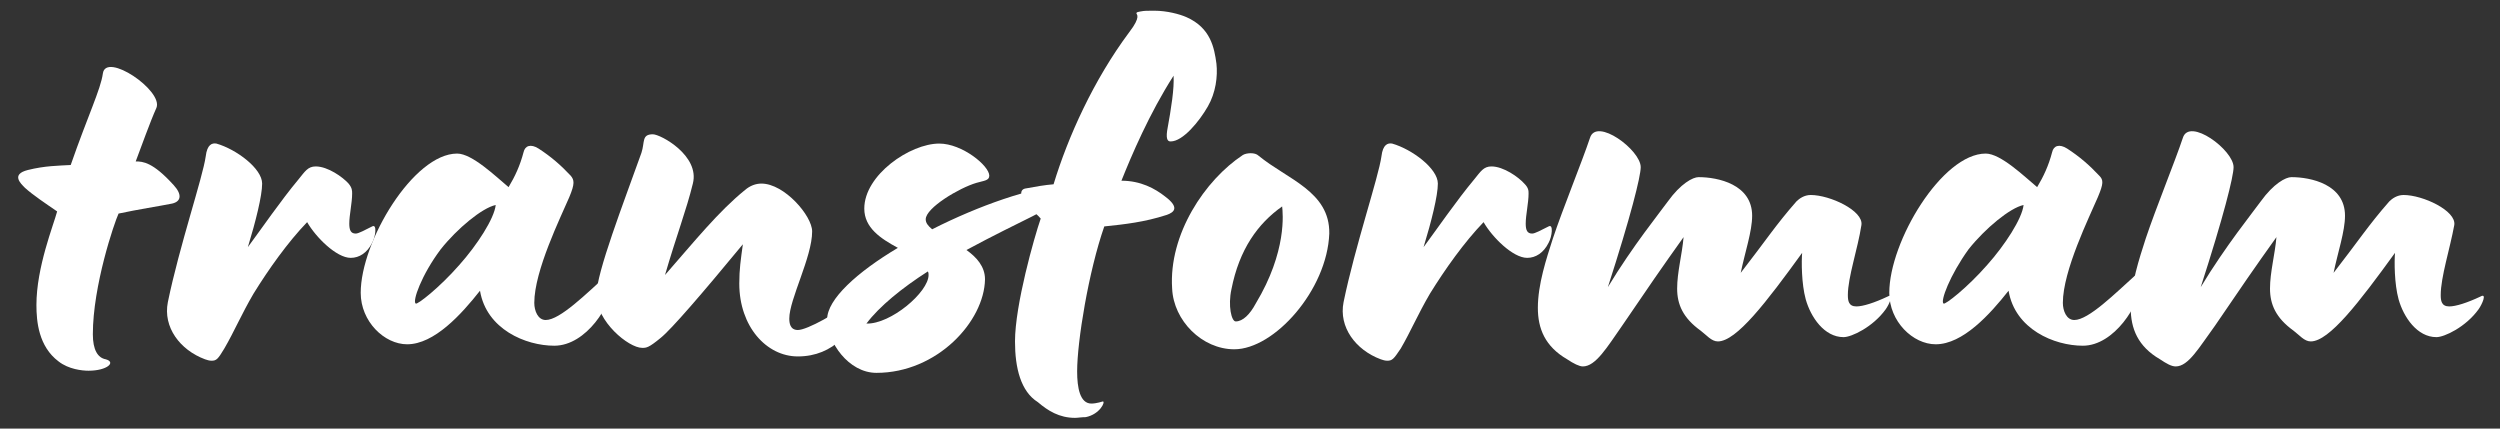
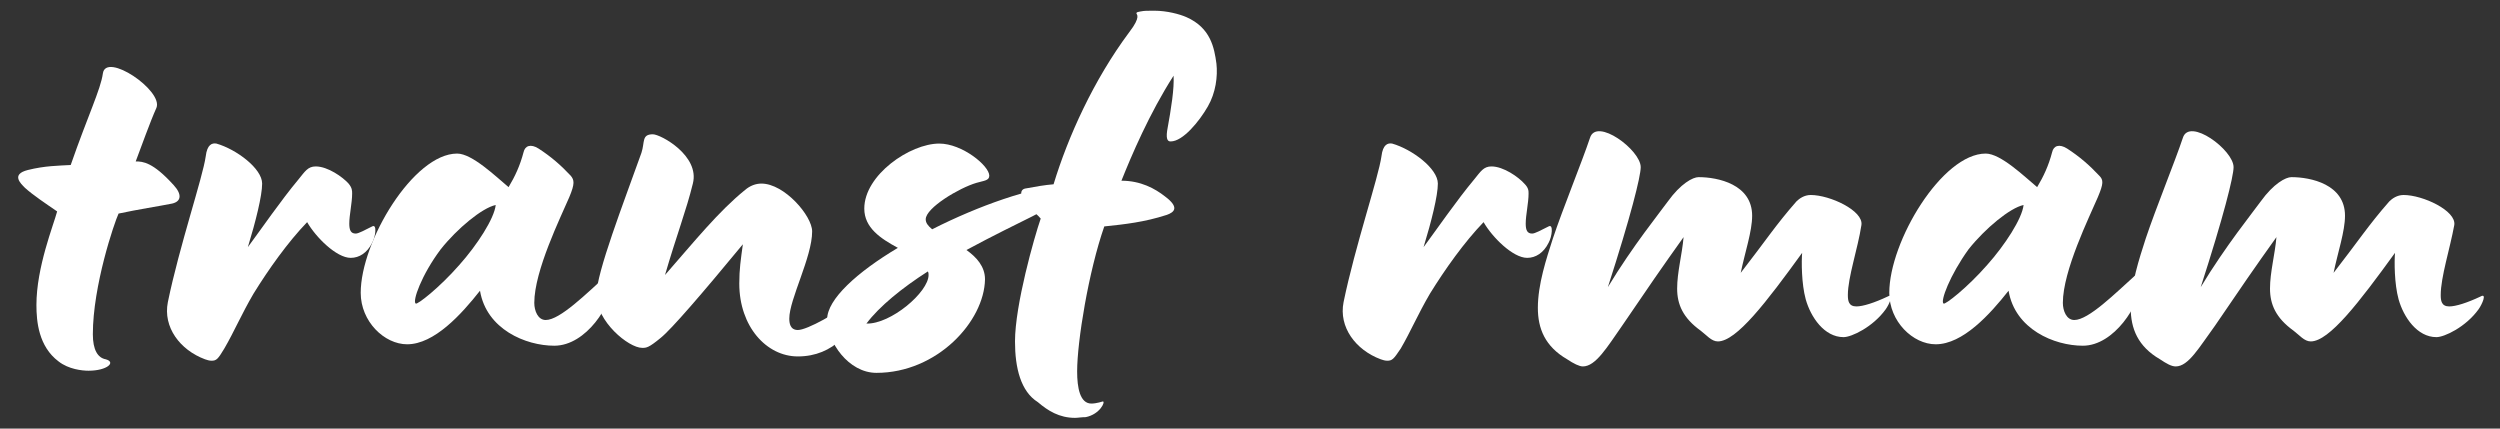
<svg xmlns="http://www.w3.org/2000/svg" version="1.1" id="Camada_1" x="0px" y="0px" viewBox="0 0 350 60" style="enable-background:new 0 0 350 60;" xml:space="preserve">
  <rect x="0" y="0" width="350" height="60" fill="#333333" stroke="none" />
  <style type="text/css">
	.st0{display:none;}
	.st1{display:inline;fill:#FFFFFF;}
	.st2{fill:#FFFFFF;}
</style>
  <g class="st0">
    <path class="st1" d="M9.8,48.8v-2.4H7.4V27.7H2.5v-2.4h4.9v-4.7h2.4V16h2.5v9.3h7.3v2.4h-7.3v16.4h4.9v-2.4h4.9v2.4h-2.5v2.3h-2.5   v2.4H9.8z" />
    <path class="st1" d="M27,48.8v-2.4h4.9V27.7H27v-2.4h7.3v2.4h2.5v-2.4h9.8v2.4H49v4.7h-4.9v-4.7h-4.9V30h-2.5v16.4h4.9v2.4H27z" />
    <path class="st1" d="M56.3,48.8v-2.4h-2.5v-7h2.5v-2.3h4.9v2.3h-2.4v7h9.7v-2.3H71v-7h-9.8v-2.4H71V30h-2.5v-2.4h-7.3v4.7h-4.9   v-4.7h2.5v-2.4H71v2.4h2.5V30h2.4v16.4h4.9v2.4h-7.3v-2.4H71v2.4H56.3z" />
    <path class="st1" d="M85.7,48.8v-2.4h2.5V27.7h-2.5v-2.4h4.9v2.4H93v-2.4h14.7v2.4h2.5v18.7h2.5v2.4h-9.8v-2.4h2.5V30h-2.5v-2.4   h-7.3V30H93v16.4h2.5v2.4H85.7z" />
    <path class="st1" d="M117.5,48.8v-9.4h2.5v2.4h2.5v2.4h2.4v2.3h7.3v-4.7h-2.4v-2.4h-7.3v-2.3H120v-2.4h-2.5v-7h2.5v-2.4h12.2v2.4   h2.5v-2.4h2.5v9.4h-2.5v-2.4h-2.5V30h-2.4v-2.4h-7.3v4.7h2.4v2.4h7.3v2.4h2.5v2.3h2.5v7h-2.5v2.4h-12.2v-2.4H120v2.4H117.5z" />
-     <path class="st1" d="M142,48.8v-2.4h4.9V27.7H142v-2.4h4.9v-7h2.4v-4.7h2.5v-2.4h9.8v2.4h2.4v7h-4.9v-7h-4.9V16h-2.5v9.3h4.9v2.4   h-4.9v18.7h4.9v2.4H142z" />
    <path class="st1" d="M176.2,48.8v-2.4h-2.4v-2.3h-2.5v-2.4h-2.5v-9.4h2.5V30h2.5v-2.4h2.4v-2.4h12.3v2.4h2.4V30h2.5v2.3h2.5v9.4   h-2.5v2.4h-2.5v2.3h-2.4v2.4H176.2z M186,46.4v-2.3h2.5v-2.4h2.4v-9.4h-2.4V30H186v-2.4h-7.3V30h-2.5v2.3h-2.4v9.4h2.4v2.4h2.5v2.3   H186z" />
    <path class="st1" d="M200.7,48.8v-2.4h4.9V27.7h-4.9v-2.4h7.3v2.4h2.5v-2.4h9.8v2.4h2.4v4.7h-4.9v-4.7H213V30h-2.5v16.4h4.9v2.4   H200.7z" />
    <path class="st1" d="M230,48.8v-2.4h2.5V27.7h-4.9v-2.4h7.3v2.4h2.5v-2.4h12.2v2.4h2.5v-2.4h12.2v2.4h2.5v18.7h2.5v2.4h-9.8v-2.4   h2.5V30h-2.5v-2.4h-4.9V30H252v16.4h2.5v2.4h-9.8v-2.4h2.5V30h-2.5v-2.4h-4.9V30h-2.5v16.4h2.5v2.4H230z" />
    <path class="st1" d="M276.5,48.8v-2.4h-2.5v-7h2.5v-2.3h4.9v2.3H279v7h9.7v-2.3h2.5v-7h-9.8v-2.4h9.8V30h-2.5v-2.4h-7.3v4.7h-4.9   v-4.7h2.5v-2.4h12.2v2.4h2.5V30h2.4v16.4h4.9v2.4h-7.3v-2.4h-2.5v2.4H276.5z" />
    <path class="st1" d="M308.3,48.8v-2.4h2.5V27.7h-4.9v-2.4h7.3v2.4h2.5v-2.4h12.2v2.4h2.5v-2.4h12.2v2.4h2.5v18.7h2.5v2.4h-9.8v-2.4   h2.5V30h-2.5v-2.4h-4.9V30h-2.5v16.4h2.5v2.4H323v-2.4h2.5V30H323v-2.4h-4.9V30h-2.5v16.4h2.5v2.4H308.3z" />
  </g>
  <g class="st0">
    <path class="st1" d="M6.6,27.5H2.8l-0.3-1.2l10.9-14h1.3v8.8h7.1c0.1,0.6,0.2,1.1,0.2,1.6c0,0.5,0.1,1,0.1,1.5c0,0.5,0,1.1-0.1,1.6   c0,0.5-0.1,1.1-0.2,1.7h-7.1v11.9c0,1.2,0.1,2.2,0.3,2.9s0.5,1.3,0.8,1.8c0.4,0.4,0.9,0.7,1.4,0.9c0.5,0.2,1.2,0.2,1.9,0.2   c0.6,0,1.1,0,1.7-0.1c0.6-0.1,1.1-0.2,1.5-0.3c0.3,0.7,0.5,1.5,0.6,2.3c0.1,0.8,0.2,1.5,0.2,2.1c0,0.4,0,0.8-0.1,1.1   c0,0.3,0,0.5-0.1,0.8c-1.8,0.4-3.6,0.6-5.6,0.6c-3.5,0-6.3-0.8-8.1-2.5c-1.9-1.7-2.8-4.4-2.8-8.1V27.5z" />
-     <path class="st1" d="M28.2,21.1c0.6-0.1,1.1-0.2,1.6-0.2c0.5-0.1,1.1-0.1,1.8-0.1c0.6,0,1.1,0,1.7,0.1c0.6,0.1,1.1,0.2,1.7,0.3   c0.1,0.2,0.2,0.5,0.3,0.9c0.1,0.4,0.2,0.7,0.3,1.2c0.1,0.4,0.1,0.8,0.2,1.2c0.1,0.4,0.1,0.7,0.2,1c0.9-1.2,1.9-2.3,3.2-3.2   c1.2-1,2.8-1.5,4.7-1.5c0.4,0,0.8,0,1.3,0.1c0.5,0,0.9,0.1,1.1,0.2c0.1,0.4,0.1,0.8,0.2,1.3c0,0.5,0.1,1,0.1,1.6   c0,0.7,0,1.4-0.1,2.2c0,0.8-0.1,1.5-0.3,2.2c-0.4-0.1-0.9-0.1-1.5-0.1c-0.5,0-0.8,0-0.9,0c-0.7,0-1.4,0.1-2.2,0.2   c-0.8,0.1-1.6,0.5-2.3,1.1c-0.7,0.6-1.4,1.5-1.9,2.6c-0.5,1.2-0.7,2.8-0.7,4.9v14.4c-0.7,0.1-1.4,0.2-2.1,0.2c-0.7,0-1.4,0.1-2,0.1   c-0.7,0-1.3,0-2-0.1c-0.7,0-1.4-0.1-2.1-0.2V21.1z" />
    <path class="st1" d="M66.2,37.5c-0.5-0.1-1-0.1-1.5-0.2c-0.5-0.1-1-0.1-1.5-0.1c-1.9,0-3.4,0.4-4.6,1.1C57.6,38.9,57,40,57,41.5   c0,1,0.2,1.8,0.6,2.3c0.4,0.5,0.9,1,1.5,1.2c0.6,0.2,1.3,0.4,1.9,0.5c0.7,0,1.3,0.1,1.8,0.1c0.6,0,1.2,0,1.8-0.1   c0.6-0.1,1.1-0.2,1.5-0.3V37.5z M66.2,31.5c0-0.9-0.2-1.7-0.5-2.3c-0.3-0.6-0.7-1-1.3-1.3c-0.5-0.4-1.2-0.6-2-0.7   C61.6,27,60.7,27,59.8,27c-2.1,0-4.3,0.4-6.7,1.2c-0.5-1-1-2-1.2-2.9c-0.3-0.9-0.4-2-0.4-3.2c1.7-0.6,3.4-1,5.1-1.3   c1.7-0.3,3.3-0.4,4.8-0.4c4.1,0,7.2,1,9.5,2.9c2.3,1.9,3.4,5.1,3.4,9.4v17.5c-1.4,0.4-3,0.8-5,1.2c-1.9,0.4-4.2,0.6-6.6,0.6   c-2,0-3.8-0.2-5.5-0.5c-1.6-0.4-3.1-0.9-4.3-1.8c-1.2-0.8-2.1-1.9-2.7-3.2c-0.6-1.3-0.9-2.9-0.9-4.7s0.4-3.4,1.2-4.7   c0.8-1.3,1.9-2.3,3.1-3c1.3-0.8,2.7-1.3,4.3-1.6c1.6-0.4,3.1-0.5,4.7-0.5c1.1,0,2.4,0.1,3.7,0.2V31.5z" />
    <path class="st1" d="M81.7,21.1c0.5-0.1,1.1-0.2,1.6-0.2c0.5-0.1,1.1-0.1,1.8-0.1c0.7,0,1.2,0,1.8,0.1c0.5,0,1,0.1,1.6,0.2   c0.1,0.2,0.2,0.5,0.3,0.9c0.1,0.4,0.2,0.7,0.3,1.2c0.1,0.4,0.1,0.8,0.2,1.2c0.1,0.4,0.1,0.7,0.2,1c0.4-0.6,0.9-1.2,1.4-1.8   c0.5-0.6,1.2-1.1,1.9-1.6c0.7-0.5,1.6-0.8,2.5-1.1c0.9-0.3,1.9-0.5,3-0.5c3.4,0,6,0.9,7.7,2.8c1.8,1.9,2.6,4.8,2.6,8.8v19.3   c-1.4,0.2-2.8,0.4-4.2,0.4c-1.4,0-2.7-0.1-4.2-0.4V34.3c0-2.1-0.3-3.7-1-4.9c-0.6-1.1-1.7-1.7-3.3-1.7c-0.7,0-1.3,0.1-2,0.3   c-0.7,0.2-1.3,0.6-1.9,1.2c-0.5,0.5-1,1.3-1.3,2.3c-0.4,1-0.5,2.3-0.5,4v15.8c-1.4,0.2-2.8,0.4-4.2,0.4c-1.4,0-2.7-0.1-4.2-0.4   V21.1z" />
    <path class="st1" d="M121.8,38.2c-2.2-0.6-3.9-1.5-5.1-2.7c-1.2-1.2-1.8-3.1-1.8-5.6c0-3,1.1-5.3,3.2-7c2.1-1.7,5-2.5,8.7-2.5   c1.5,0,3,0.1,4.5,0.4c1.5,0.3,3,0.7,4.5,1.2c-0.1,1-0.3,2.1-0.6,3.2c-0.3,1.1-0.7,2-1.1,2.9c-0.9-0.4-2-0.7-3.1-1   c-1.1-0.3-2.3-0.5-3.6-0.5c-1.3,0-2.4,0.2-3.1,0.6c-0.7,0.4-1.1,1-1.1,1.9c0,0.9,0.3,1.5,0.8,1.8c0.5,0.4,1.3,0.7,2.3,1l3.3,1   c1.1,0.3,2.1,0.7,2.9,1.2c0.9,0.4,1.7,1,2.3,1.6c0.6,0.7,1.1,1.5,1.5,2.5c0.4,1,0.5,2.2,0.5,3.6c0,1.4-0.3,2.8-0.9,4   c-0.6,1.2-1.5,2.3-2.6,3.3c-1.1,0.9-2.5,1.6-4.2,2.2c-1.6,0.5-3.5,0.8-5.6,0.8c-0.9,0-1.8,0-2.6-0.1c-0.8,0-1.5-0.1-2.3-0.3   c-0.7-0.1-1.4-0.3-2.1-0.5c-0.7-0.2-1.5-0.4-2.3-0.8c0.1-1.1,0.3-2.1,0.5-3.2c0.3-1.1,0.7-2.1,1.2-3.2c1.3,0.5,2.5,0.9,3.6,1.2   c1.2,0.2,2.4,0.4,3.6,0.4c0.5,0,1.1,0,1.8-0.1c0.7-0.1,1.3-0.3,1.8-0.5c0.5-0.3,1-0.6,1.3-1c0.4-0.4,0.6-1,0.6-1.6   c0-0.9-0.3-1.6-0.9-2c-0.5-0.4-1.3-0.8-2.3-1.1L121.8,38.2z" />
    <path class="st1" d="M144.9,27.5h-4.8c-0.1-0.6-0.2-1.2-0.2-1.7c0-0.5-0.1-1-0.1-1.6c0-0.5,0-1,0.1-1.5c0-0.5,0.1-1,0.2-1.6h4.8   v-1.5c0-1.9,0.3-3.5,0.8-5c0.6-1.5,1.4-2.7,2.5-3.7c1.1-1,2.3-1.8,3.7-2.3c1.5-0.5,3.1-0.8,4.9-0.8c1.2,0,2.1,0.1,2.9,0.2   c0.8,0.1,1.7,0.3,2.6,0.5c-0.1,1.3-0.2,2.5-0.4,3.5c-0.2,1-0.4,2-0.8,3c-0.4-0.1-0.9-0.2-1.3-0.2c-0.5-0.1-1.1-0.2-1.9-0.2   c-1.4,0-2.5,0.3-3.3,1c-0.9,0.6-1.3,2-1.4,4.1v1.3h7c0.1,0.6,0.2,1.2,0.2,1.7c0,0.5,0.1,1,0.1,1.6c0,0.5,0,1-0.1,1.5   c0,0.5-0.1,1-0.2,1.6h-7v23.9c-1.4,0.2-2.8,0.4-4.1,0.4c-1.4,0-2.7-0.1-4.2-0.4V27.5z" />
    <path class="st1" d="M177.1,52.1c-2.5,0-4.6-0.4-6.4-1.2c-1.8-0.8-3.3-1.9-4.5-3.3c-1.2-1.4-2.1-3.1-2.7-5c-0.6-1.9-0.9-4-0.9-6.2   s0.3-4.3,0.9-6.3c0.6-1.9,1.5-3.6,2.7-5c1.2-1.4,2.7-2.6,4.5-3.4c1.8-0.8,4-1.2,6.4-1.2s4.6,0.4,6.4,1.2c1.8,0.8,3.4,1.9,4.6,3.4   c1.2,1.4,2.1,3.1,2.7,5c0.6,1.9,0.9,4,0.9,6.3s-0.3,4.3-0.9,6.2c-0.6,1.9-1.5,3.6-2.7,5c-1.2,1.4-2.7,2.5-4.6,3.3   C181.7,51.7,179.5,52.1,177.1,52.1z M177.1,45.8c2.2,0,3.7-0.8,4.7-2.4c1-1.6,1.5-4,1.5-7c0-3-0.5-5.4-1.5-7   c-0.9-1.6-2.5-2.5-4.7-2.5c-2.1,0-3.7,0.8-4.7,2.5c-0.9,1.6-1.4,3.9-1.4,7c0,3,0.5,5.4,1.4,7C173.4,45,174.9,45.8,177.1,45.8z" />
    <path class="st1" d="M198.2,21.1c0.6-0.1,1.1-0.2,1.6-0.2c0.5-0.1,1.1-0.1,1.8-0.1c0.6,0,1.1,0,1.7,0.1c0.6,0.1,1.1,0.2,1.7,0.3   c0.1,0.2,0.2,0.5,0.3,0.9c0.1,0.4,0.2,0.7,0.3,1.2c0.1,0.4,0.1,0.8,0.2,1.2c0.1,0.4,0.1,0.7,0.2,1c0.9-1.2,1.9-2.3,3.2-3.2   c1.2-1,2.8-1.5,4.7-1.5c0.4,0,0.8,0,1.3,0.1c0.5,0,0.9,0.1,1.1,0.2c0.1,0.4,0.1,0.8,0.2,1.3c0,0.5,0.1,1,0.1,1.6   c0,0.7,0,1.4-0.1,2.2c0,0.8-0.1,1.5-0.3,2.2c-0.4-0.1-0.9-0.1-1.5-0.1c-0.5,0-0.8,0-0.9,0c-0.7,0-1.4,0.1-2.2,0.2   c-0.8,0.1-1.6,0.5-2.3,1.1c-0.7,0.6-1.4,1.5-1.9,2.6c-0.5,1.2-0.7,2.8-0.7,4.9v14.4c-0.7,0.1-1.4,0.2-2.1,0.2s-1.4,0.1-2,0.1   c-0.7,0-1.3,0-2-0.1c-0.7,0-1.4-0.1-2.1-0.2V21.1z" />
    <path class="st1" d="M221.7,21.1c0.5-0.1,1.1-0.2,1.6-0.2c0.5-0.1,1.2-0.1,1.8-0.1c0.7,0,1.2,0,1.8,0.1c0.5,0,1,0.1,1.6,0.2   c0.1,0.2,0.2,0.5,0.3,0.9c0.1,0.4,0.2,0.7,0.3,1.2c0.1,0.4,0.1,0.8,0.2,1.2c0.1,0.4,0.1,0.7,0.2,1c0.3-0.6,0.7-1.2,1.2-1.8   c0.5-0.6,1.1-1.1,1.8-1.6c0.7-0.5,1.5-0.8,2.3-1.1c0.9-0.3,1.9-0.5,3-0.5c4.7,0,7.7,1.8,9.1,5.4c0.8-1.4,1.9-2.7,3.3-3.7   c1.4-1.1,3.3-1.6,5.4-1.6c3.4,0,5.9,1,7.5,2.9c1.6,1.9,2.5,4.8,2.5,8.8v19.2c-1.4,0.2-2.8,0.4-4.2,0.4c-1.4,0-2.7-0.1-4.2-0.4V34.3   c0-2.1-0.3-3.7-0.8-4.9c-0.5-1.1-1.6-1.7-3.2-1.7c-0.7,0-1.3,0.1-2,0.3c-0.6,0.2-1.2,0.6-1.8,1.1c-0.5,0.5-0.9,1.2-1.3,2.2   c-0.3,0.9-0.5,2.2-0.5,3.7v16.3c-1.4,0.2-2.8,0.4-4.2,0.4c-1.4,0-2.7-0.1-4.2-0.4V34.3c0-2.1-0.3-3.7-0.8-4.9   c-0.5-1.1-1.6-1.7-3.2-1.7c-0.7,0-1.3,0.1-2,0.3c-0.7,0.2-1.3,0.6-1.8,1.2c-0.5,0.5-0.9,1.3-1.2,2.3c-0.3,1-0.5,2.3-0.5,4v15.8   c-1.4,0.2-2.8,0.4-4.2,0.4c-1.4,0-2.7-0.1-4.2-0.4V21.1z" />
    <path class="st1" d="M288.2,37.5c-0.5-0.1-1-0.1-1.5-0.2c-0.5-0.1-1-0.1-1.5-0.1c-1.9,0-3.4,0.4-4.6,1.1c-1.1,0.7-1.6,1.8-1.6,3.3   c0,1,0.2,1.8,0.6,2.3c0.4,0.5,0.9,1,1.5,1.2c0.6,0.2,1.3,0.4,1.9,0.5c0.7,0,1.3,0.1,1.8,0.1c0.6,0,1.2,0,1.8-0.1   c0.6-0.1,1.1-0.2,1.5-0.3V37.5z M288.2,31.5c0-0.9-0.2-1.7-0.5-2.3c-0.3-0.6-0.7-1-1.3-1.3c-0.5-0.4-1.2-0.6-2-0.7   c-0.8-0.1-1.7-0.2-2.6-0.2c-2.1,0-4.3,0.4-6.7,1.2c-0.5-1-1-2-1.2-2.9c-0.3-0.9-0.4-2-0.4-3.2c1.7-0.6,3.4-1,5.1-1.3   c1.7-0.3,3.3-0.4,4.8-0.4c4.1,0,7.2,1,9.5,2.9c2.3,1.9,3.4,5.1,3.4,9.4v17.5c-1.4,0.4-3,0.8-5,1.2c-1.9,0.4-4.2,0.6-6.6,0.6   c-2,0-3.8-0.2-5.5-0.5c-1.6-0.4-3.1-0.9-4.3-1.8c-1.2-0.8-2.1-1.9-2.7-3.2c-0.6-1.3-0.9-2.9-0.9-4.7s0.4-3.4,1.2-4.7   c0.8-1.3,1.9-2.3,3.1-3c1.3-0.8,2.7-1.3,4.3-1.6c1.6-0.4,3.1-0.5,4.7-0.5c1.1,0,2.4,0.1,3.7,0.2V31.5z" />
    <path class="st1" d="M303.6,21.1c0.5-0.1,1.1-0.2,1.6-0.2c0.5-0.1,1.2-0.1,1.8-0.1s1.2,0,1.8,0.1c0.5,0,1,0.1,1.6,0.2   c0.1,0.2,0.2,0.5,0.3,0.9c0.1,0.4,0.2,0.7,0.3,1.2c0.1,0.4,0.1,0.8,0.2,1.2c0.1,0.4,0.1,0.7,0.2,1c0.3-0.6,0.7-1.2,1.2-1.8   c0.5-0.6,1.1-1.1,1.8-1.6c0.7-0.5,1.5-0.8,2.3-1.1c0.9-0.3,1.9-0.5,3-0.5c4.7,0,7.7,1.8,9.1,5.4c0.8-1.4,1.9-2.7,3.3-3.7   c1.4-1.1,3.3-1.6,5.4-1.6c3.4,0,5.9,1,7.5,2.9c1.6,1.9,2.5,4.8,2.5,8.8v19.2c-1.4,0.2-2.8,0.4-4.2,0.4c-1.4,0-2.7-0.1-4.2-0.4V34.3   c0-2.1-0.3-3.7-0.8-4.9c-0.5-1.1-1.6-1.7-3.2-1.7c-0.7,0-1.3,0.1-2,0.3c-0.6,0.2-1.2,0.6-1.8,1.1c-0.5,0.5-0.9,1.2-1.3,2.2   c-0.3,0.9-0.5,2.2-0.5,3.7v16.3c-1.4,0.2-2.8,0.4-4.2,0.4c-1.4,0-2.7-0.1-4.2-0.4V34.3c0-2.1-0.3-3.7-0.8-4.9   c-0.5-1.1-1.6-1.7-3.2-1.7c-0.7,0-1.3,0.1-2,0.3c-0.7,0.2-1.3,0.6-1.8,1.2c-0.5,0.5-0.9,1.3-1.2,2.3s-0.5,2.3-0.5,4v15.8   c-1.4,0.2-2.8,0.4-4.2,0.4c-1.4,0-2.7-0.1-4.2-0.4V21.1z" />
  </g>
  <g class="st0">
    <path class="st1" d="M15.2,43.4c-5.1,0-8-2.8-8-7.5V21.8H2.5v-3.9h3c1.2,0,1.8-0.7,1.8-1.9v-5.1h4.1v7h6.9v3.9h-6.9v13.4   c0,2.6,1.6,4.2,4.3,4.2h2.5v4H15.2z" />
    <path class="st1" d="M21.8,43.4l4.3-21.7c-1.3-0.6-2-1.8-2-3.2c0-1.8,1.3-3,3.1-3c1.9,0,3.3,1.3,3.3,3.1l17.2,2v1   c-3.1,4.5-4.9,8.6-4.9,12s1.9,5.6,4.9,5.6h1v4.1h-1.3c-5.8,0-9-3.5-9-9.3c0-3.1,1.1-6.5,3.1-10.1L30,22.6l-3.9,20.8H21.8z" />
    <path class="st1" d="M64.3,44c-7.3,0-12.7-5.8-12.7-13.3S57,17.3,64.3,17.3c4.2,0,7.7,2,9.9,5.2v-4.6h4.3v18.8c0,1.5,1,2.5,2.5,2.5   h0.5v4.1h-1.3c-3.4,0-5.5-1.6-5.9-4.7C72.1,41.9,68.6,44,64.3,44z M65.1,39.8c5.2,0,9.1-4,9.1-9.2s-3.9-9.2-9.1-9.2   c-5.2,0-9.1,3.9-9.1,9.2S59.8,39.8,65.1,39.8z" />
-     <path class="st1" d="M86.1,43.4V17.9h4.3v3.8c2-2.8,5.2-4.4,9.2-4.4c6.2,0,10.3,4.1,10.3,10.3v9.1c0,1.5,1,2.5,2.5,2.5h0.4v4.1   h-1.3c-3.8,0-6-2-6-5.8V29c0-4.6-2.9-7.5-7.4-7.5c-4.7,0-7.8,3-7.8,7.6v14.3H86.1z" />
    <path class="st1" d="M131.8,44c-4.6,0-8.5-2-10.9-5.1l-2.1,4.5h-4.5l12.1-25.5h4.9c2.2,6.8,10.9,7.1,10.9,15.9   C142.2,39.9,138.2,44,131.8,44z M137.7,33.8c0-5.2-6.1-6.3-8.9-11.6l-6.2,13.2c1.6,2.7,4.9,4.5,8.5,4.5   C135,39.8,137.7,37.5,137.7,33.8z" />
    <path class="st1" d="M143.5,52.9v-4h1.3c2.8,0,4.6-1.7,4.6-4.4V21.8h-4.7v-3.9h4.7V15c0-5,3-7.9,8.5-7.9h2.7v3.9h-2.3   c-2.8,0-4.6,1.7-4.6,4.4v2.4h6.9v3.9h-6.9V45c0,5-3,7.9-8.5,7.9H143.5z" />
    <path class="st1" d="M176.1,44c-7.8,0-13.6-5.8-13.6-13.3s5.9-13.3,13.6-13.3c7.7,0,13.5,5.8,13.5,13.3S183.8,44,176.1,44z    M176.1,39.8c5.2,0,9.1-4,9.1-9.2s-3.9-9.2-9.1-9.2c-5.3,0-9.2,3.9-9.2,9.2S170.8,39.8,176.1,39.8z" />
-     <path class="st1" d="M192.5,43.4l4.2-21.7c-1.2-0.6-2-1.8-2-3.2c0-1.8,1.2-3,3.1-3c1.9,0,3.2,1.3,3.2,3.1l17.3,2v1   c-3.1,4.5-4.8,8.6-4.8,12s1.8,5.6,4.9,5.6h1v4.1h-1.4c-5.8,0-9-3.5-9-9.3c0-3.1,1.2-6.5,3.1-10.1l-11.5-1.4l-3.9,20.8H192.5z" />
    <path class="st1" d="M224,43.4V17.9h4.3v3.4c1.8-2.6,4.8-4,8.4-4c4,0,7.2,1.9,8.7,5.2c1.8-3.3,5-5.2,9.2-5.2c5.8,0,9.6,3.8,9.6,9.7   v9.7c0,1.5,0.9,2.5,2.6,2.5h0.4v4.1h-1.3c-3.9,0-6-2-6-5.8v-9.4c0-4-2.6-6.7-6.6-6.7c-4.2,0-7,2.7-7,6.8v15.1h-4.3V28.2   c0-4-2.6-6.7-6.6-6.7c-4.2,0-7,2.7-7,6.8v15.1H224z" />
    <path class="st1" d="M282.6,44c-7.3,0-12.7-5.8-12.7-13.3s5.4-13.3,12.7-13.3c4.2,0,7.8,2,9.9,5.2v-4.6h4.3v18.8   c0,1.5,1,2.5,2.6,2.5h0.5v4.1h-1.4c-3.4,0-5.5-1.6-5.9-4.7C290.4,41.9,286.9,44,282.6,44z M283.4,39.8c5.2,0,9.1-4,9.1-9.2   s-3.9-9.2-9.1-9.2c-5.3,0-9.2,3.9-9.2,9.2S278.1,39.8,283.4,39.8z" />
    <path class="st1" d="M304.4,43.4V17.9h4.3v3.4c1.9-2.6,4.8-4,8.4-4c4.1,0,7.2,1.9,8.7,5.2c1.8-3.3,5.1-5.2,9.3-5.2   c5.7,0,9.6,3.8,9.6,9.7v9.7c0,1.5,0.9,2.5,2.5,2.5h0.5v4.1h-1.3c-3.8,0-6-2-6-5.8v-9.4c0-4-2.6-6.7-6.6-6.7c-4.2,0-7,2.7-7,6.8   v15.1h-4.3V28.2c0-4-2.6-6.7-6.6-6.7c-4.2,0-7,2.7-7,6.8v15.1H304.4z" />
  </g>
  <g>
    <path class="st2" d="M12.4,51.9c-0.9,0-2.8-0.2-4.2-1.3c-2.8-2.1-3.1-5.6-3.1-7.9c0-5.3,2.4-11.2,2.9-13.1   c-1.6-1.1-3.4-2.3-4.5-3.3c-0.6-0.6-2-1.9,0.4-2.5c2.4-0.6,4.3-0.6,6-0.7c2.4-6.9,4.2-10.6,4.5-12.8c0.4-3.1,8.5,2.4,7.5,4.8   c-0.9,2-2.1,5.4-2.9,7.5c1,0,2.4,0.1,5.3,3.3c1.2,1.3,1.1,2.3-0.2,2.6c-2,0.4-4.7,0.8-7.5,1.4c-0.6,1.3-3.6,10.1-3.6,16.9   c0,2.2,0.7,3.3,1.8,3.5C16.3,50.7,15,51.9,12.4,51.9z" />
    <path class="st2" d="M29.6,50.5c-0.3,0-0.6-0.1-0.9-0.2c-3.5-1.3-5.9-4.5-5.2-8c1.6-7.8,4.9-17.5,5.3-20.4c0.2-1.7,0.9-1.9,1.5-1.8   c2.8,0.8,6.4,3.5,6.4,5.6c0,1.7-0.9,5.3-2,8.9c2-2.7,4.6-6.5,7.1-9.5c0.9-1.1,1.3-1.8,2.4-1.8c1.7,0,3.8,1.5,4.6,2.4   c0.5,0.6,0.5,1,0.5,1.4c0,1.3-0.4,3-0.4,4.2c0,0.9,0.2,1.4,0.9,1.4c0.4,0,1.3-0.5,2.3-1c0.7-0.4,0.5,1.4,0,2.3   c-0.7,1.4-1.8,2.1-3,2.1c-2,0-4.9-2.9-6.1-5c-2.7,2.8-5.4,6.6-7.5,10c-1.7,2.9-2.7,5.3-4.1,7.7C30.5,50.3,30.3,50.5,29.6,50.5z" />
    <path class="st2" d="M77.6,48.4c-4,0-9.5-2.3-10.4-7.7c-2.6,3.3-6.4,7.5-10.2,7.5c-3.2,0-6.5-3.2-6.5-7.2c0-7.2,7.4-19.5,13.5-19.5   c2.1,0,5.4,3.2,7.2,4.7c0.9-1.5,1.6-3,2.1-4.9c0.2-0.9,1-1.2,2.1-0.5c1.7,1.1,3.1,2.3,4.5,3.8c0.5,0.6,0.6,1.1-0.2,3   c-1.2,2.8-4.9,10.3-4.9,14.8c0,1.1,0.5,2.4,1.6,2.4c2,0,5.7-3.7,8.7-6.4c0.3-0.3,0.6,0.4,0.6,1.1v0.2   C85.7,42.6,82.1,48.4,77.6,48.4z M58.2,42.5c0.2,0.2,3.3-2.2,6.1-5.4c2.5-2.8,4.9-6.5,5.1-8.4c-1.9,0.4-5.4,3.3-7.7,6.2   C59,38.5,57.7,42.2,58.2,42.5z" />
    <path class="st2" d="M111.7,49.9c-4.4,0-8.2-4.2-8.2-10.2c0-2,0.2-3.3,0.5-5.5c-5.7,6.9-10,11.9-11.5,13.1c-1.7,1.4-2,1.4-2.6,1.4   c-1.9,0-6.4-3.7-6.4-7.4c0-3.1,3.8-12.9,6.3-19.9c0.5-1.5,0-2.6,1.6-2.6c1.1,0,6.6,3,5.6,6.9c-0.9,3.7-2.3,7.3-3.9,12.8   c4.2-4.8,7.5-8.9,11.2-11.9c0.7-0.6,1.5-0.9,2.3-0.9c3.2,0,7.1,4.5,7.1,6.7c0,3.6-3.2,9.5-3.2,12.2c0,0.6,0.1,1.6,1.2,1.6   c1.3,0,5.6-2.4,8.1-4.4c1.4-1-0.2,4-2,5.7C116.2,49,114.2,49.9,111.7,49.9z" />
    <path class="st2" d="M122.7,52.2c-3.9,0-6.9-4.3-6.9-7.5c0-2.8,4.2-6.6,9.9-10c-2.4-1.3-4.7-2.8-4.7-5.5c0-4.7,6.4-9.1,10.5-9.1   c3.2,0,7,3.1,7,4.5c0,0.7-0.8,0.7-1.8,1c-2.4,0.7-7.1,3.5-7.1,5.1c0,0.5,0.3,0.9,0.9,1.4c6.5-3.3,13.9-5.9,18.7-6.2   c1.5-0.1,0.1,2-4.7,4.4c-2,1-5.5,2.7-9.2,4.7c1.4,1,2.6,2.3,2.6,4.1C137.8,45,131.2,52.2,122.7,52.2z M130,38.5   c0-0.2,0-0.3-0.1-0.5c-3.6,2.3-6.8,4.9-8.6,7.3C124.7,45.4,130,40.9,130,38.5z" />
    <path class="st2" d="M150.5,58.5c-2.2,0-3.8-1-5.2-2.2c-2.4-1.5-3.2-4.8-3.2-8.5c0-5.1,2.7-14.6,3.6-17.2c-0.4-0.5-1.1-1-1.4-1.4   c-1.6-1.6-1.6-2.6-0.8-2.8c1.6-0.3,2.8-0.5,4-0.6c2-6.6,5.6-14.6,10.6-21.3c1.7-2.2,1-2.5,1-2.6c0-0.2,0.1-0.2,0.6-0.3   c0.5-0.1,0.9-0.1,1.9-0.1c1.8,0,3.6,0.5,4.5,0.9c3.4,1.5,3.9,4.3,4.2,6.5c0.2,1.8-0.1,4.1-1.2,6c-1.2,2.1-3.5,4.9-5.2,4.9   c-0.3,0-0.7-0.1-0.5-1.5c0.6-3.3,1-5.9,0.9-7.7c-3.4,5.3-5.9,11.2-7.3,14.7c2.7,0,4.7,1.1,6.1,2.2c2,1.5,1.4,2.2,0.2,2.6   c-3.1,1-5.8,1.3-8.7,1.6c-2.2,6.3-3.8,16.1-3.8,20.3c0,2.3,0.4,4.5,2,4.5c0.7,0,1.6-0.3,1.6-0.3c0.4,0-0.4,1.8-2.4,2.2   C151.4,58.4,150.9,58.5,150.5,58.5z" />
-     <path class="st2" d="M172.8,48.9c-4.5,0-8.5-4-8.7-8.5c-0.5-7.6,4.6-15.2,9.9-18.7c0.5-0.3,1.7-0.4,2.2,0.1c4,3.3,10,5,9.9,10.9   C185.8,40.6,178.4,48.9,172.8,48.9z M173,45c1,0,2-1,2.8-2.5c4.4-7.3,3.8-12.7,3.7-13.6c-3.4,2.4-6,6-7.1,11.6   C171.9,42.8,172.4,45,173,45z" />
    <path class="st2" d="M194.2,50.5c-0.3,0-0.6-0.1-0.9-0.2c-3.5-1.3-5.9-4.5-5.2-8c1.6-7.8,4.9-17.5,5.3-20.4   c0.2-1.7,0.9-1.9,1.5-1.8c2.8,0.8,6.4,3.5,6.4,5.6c0,1.7-0.9,5.3-2,8.9c2-2.7,4.6-6.5,7.1-9.5c0.9-1.1,1.3-1.8,2.4-1.8   c1.7,0,3.8,1.5,4.6,2.4c0.6,0.6,0.6,1,0.6,1.4c0,1.3-0.4,3-0.4,4.2c0,0.9,0.2,1.4,0.9,1.4c0.4,0,1.3-0.5,2.3-1   c0.7-0.4,0.5,1.4,0,2.3c-0.7,1.4-1.8,2.1-3,2.1c-2,0-4.9-2.9-6.1-5c-2.7,2.8-5.4,6.6-7.5,10c-1.7,2.9-2.7,5.3-4.1,7.7   C195.1,50.3,194.9,50.5,194.2,50.5z" />
    <path class="st2" d="M221.6,51.3c-0.5,0-1.3-0.4-2.2-1c-3.1-1.8-4.1-4.3-4.1-7.2c0-3.3,1.2-6.9,2.1-9.7c1.4-4.2,4.1-10.8,5.2-14.1   c0.9-2.9,7.1,1.7,7.1,4.1c0,1.3-1.4,6.9-4.6,16.8c3.5-5.8,7.4-10.6,8.4-12c1.8-2.5,3.5-3.4,4.3-3.4c2.7,0,7.5,1,7.5,5.4   c0,2.2-1,5.1-1.6,8c3.5-4.5,4.9-6.7,7.8-10c0.4-0.4,1.1-0.9,2-0.9c2.7,0,7.4,2.2,7.1,4.2c-0.5,3.3-1.9,7.3-1.9,9.8   c0,0.8,0.1,1.6,1.2,1.6c0.9,0,2.5-0.5,4.4-1.4c0.9-0.5,0.2,1.1-0.3,1.8c-1.8,2.5-4.8,3.9-5.9,3.9c-2.7,0-4.6-2.8-5.3-5.3   c-0.6-2.2-0.6-5.3-0.5-6.5c-5,6.9-9.2,12.4-11.8,12.4c-0.9,0-1.6-0.9-2.4-1.5c-2.5-1.8-3.3-3.7-3.3-5.9c0-2.3,0.7-4.8,0.9-7.2   c-3,4.2-5,7.1-8.6,12.4C225,48.6,223.4,51.3,221.6,51.3z" />
    <path class="st2" d="M291.6,48.4c-4,0-9.5-2.3-10.4-7.7c-2.6,3.3-6.4,7.5-10.2,7.5c-3.2,0-6.5-3.2-6.5-7.2   c0-7.2,7.4-19.5,13.5-19.5c2.1,0,5.4,3.2,7.2,4.7c0.9-1.5,1.6-3,2.1-4.9c0.2-0.9,1-1.2,2.1-0.5c1.7,1.1,3.1,2.3,4.5,3.8   c0.6,0.6,0.6,1.1-0.2,3c-1.2,2.8-4.9,10.3-4.9,14.8c0,1.1,0.5,2.4,1.6,2.4c2,0,5.7-3.7,8.7-6.4c0.3-0.3,0.6,0.4,0.6,1.1v0.2   C299.6,42.6,296,48.4,291.6,48.4z M272.1,42.5c0.2,0.2,3.3-2.2,6.1-5.4c2.5-2.8,4.9-6.5,5.1-8.4c-1.9,0.4-5.4,3.3-7.7,6.2   C273,38.5,271.6,42.2,272.1,42.5z" />
    <path class="st2" d="M304.6,51.3c-0.6,0-1.3-0.4-2.2-1c-3.1-1.8-4.1-4.3-4.1-7.2c0-3.3,1.2-6.9,2.1-9.7c1.4-4.2,4.1-10.8,5.2-14.1   c0.9-2.9,7.1,1.7,7.1,4.1c0,1.3-1.4,6.9-4.6,16.8c3.5-5.8,7.4-10.6,8.4-12c1.8-2.5,3.5-3.4,4.3-3.4c2.7,0,7.5,1,7.5,5.4   c0,2.2-1,5.1-1.6,8c3.5-4.5,4.9-6.7,7.8-10c0.4-0.4,1.1-0.9,2-0.9c2.7,0,7.4,2.2,7.1,4.2c-0.6,3.3-1.9,7.3-1.9,9.8   c0,0.8,0.1,1.6,1.2,1.6c0.9,0,2.5-0.5,4.4-1.4c0.9-0.5,0.2,1.1-0.3,1.8c-1.8,2.5-4.8,3.9-5.9,3.9c-2.7,0-4.6-2.8-5.3-5.3   c-0.6-2.2-0.6-5.3-0.5-6.5c-5,6.9-9.2,12.4-11.8,12.4c-0.9,0-1.6-0.9-2.4-1.5c-2.5-1.8-3.3-3.7-3.3-5.9c0-2.3,0.7-4.8,0.9-7.2   c-3,4.2-5,7.1-8.6,12.4C307.9,48.6,306.4,51.3,304.6,51.3z" />
  </g>
</svg>